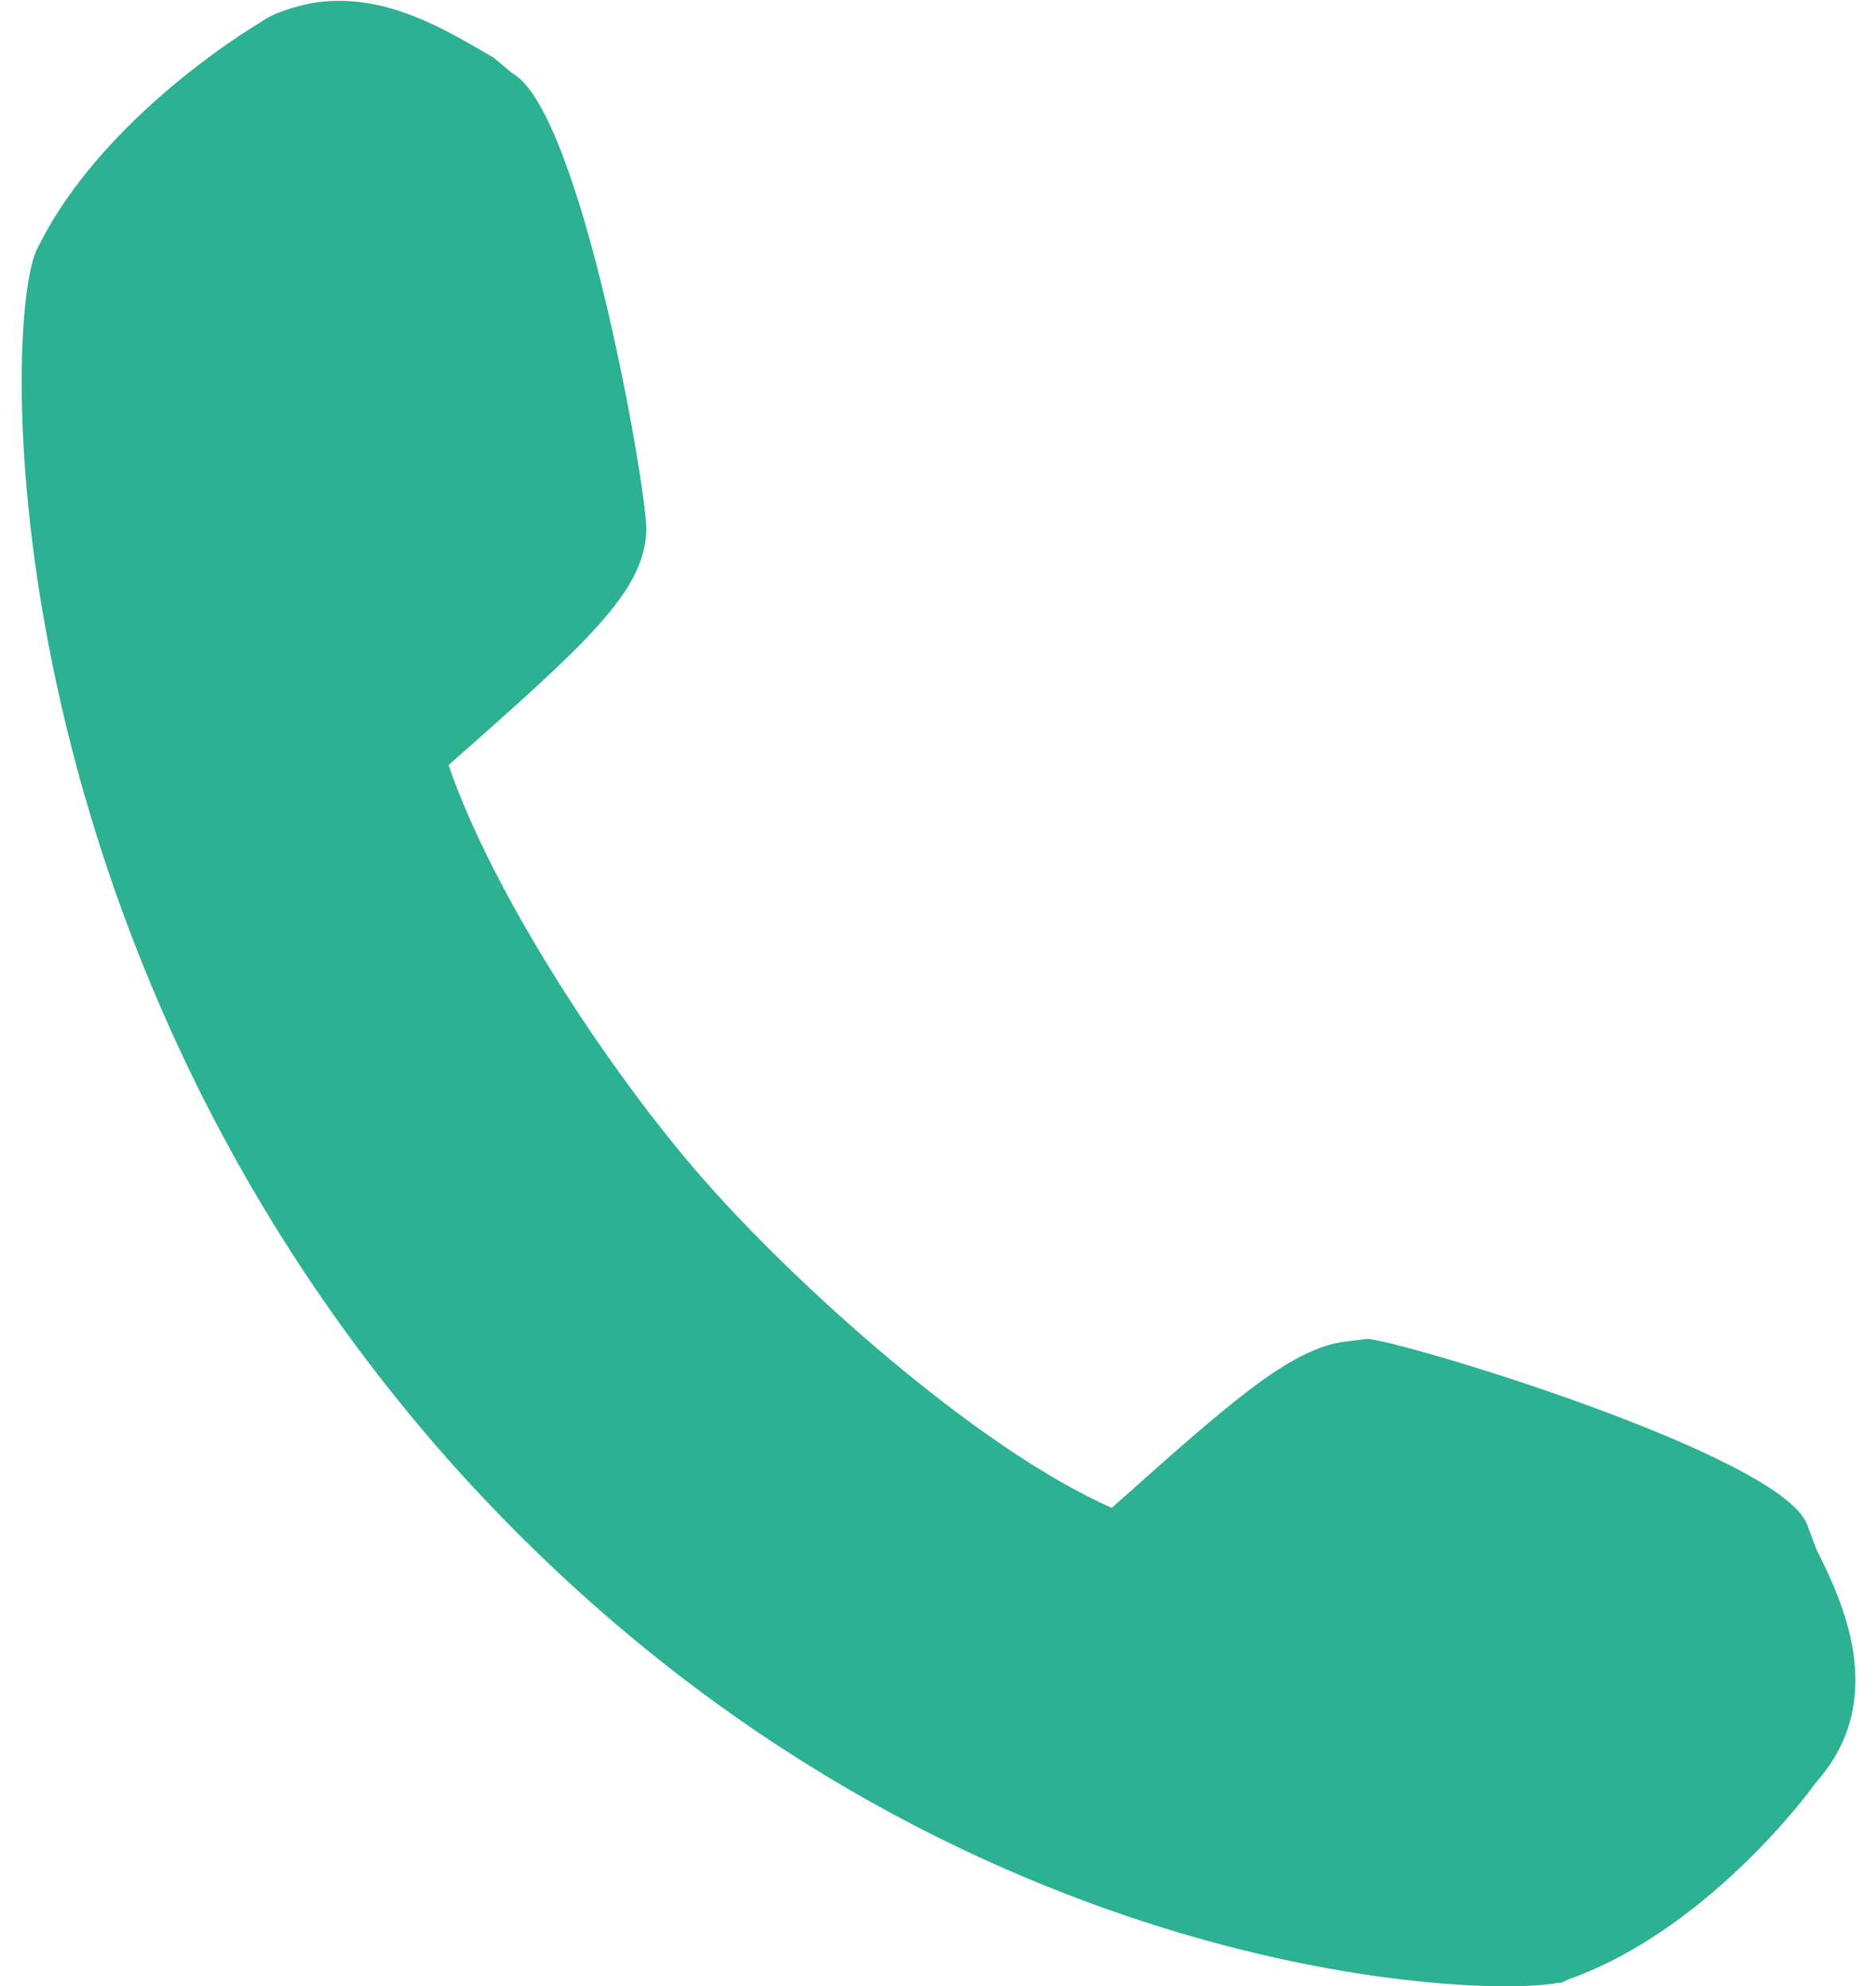
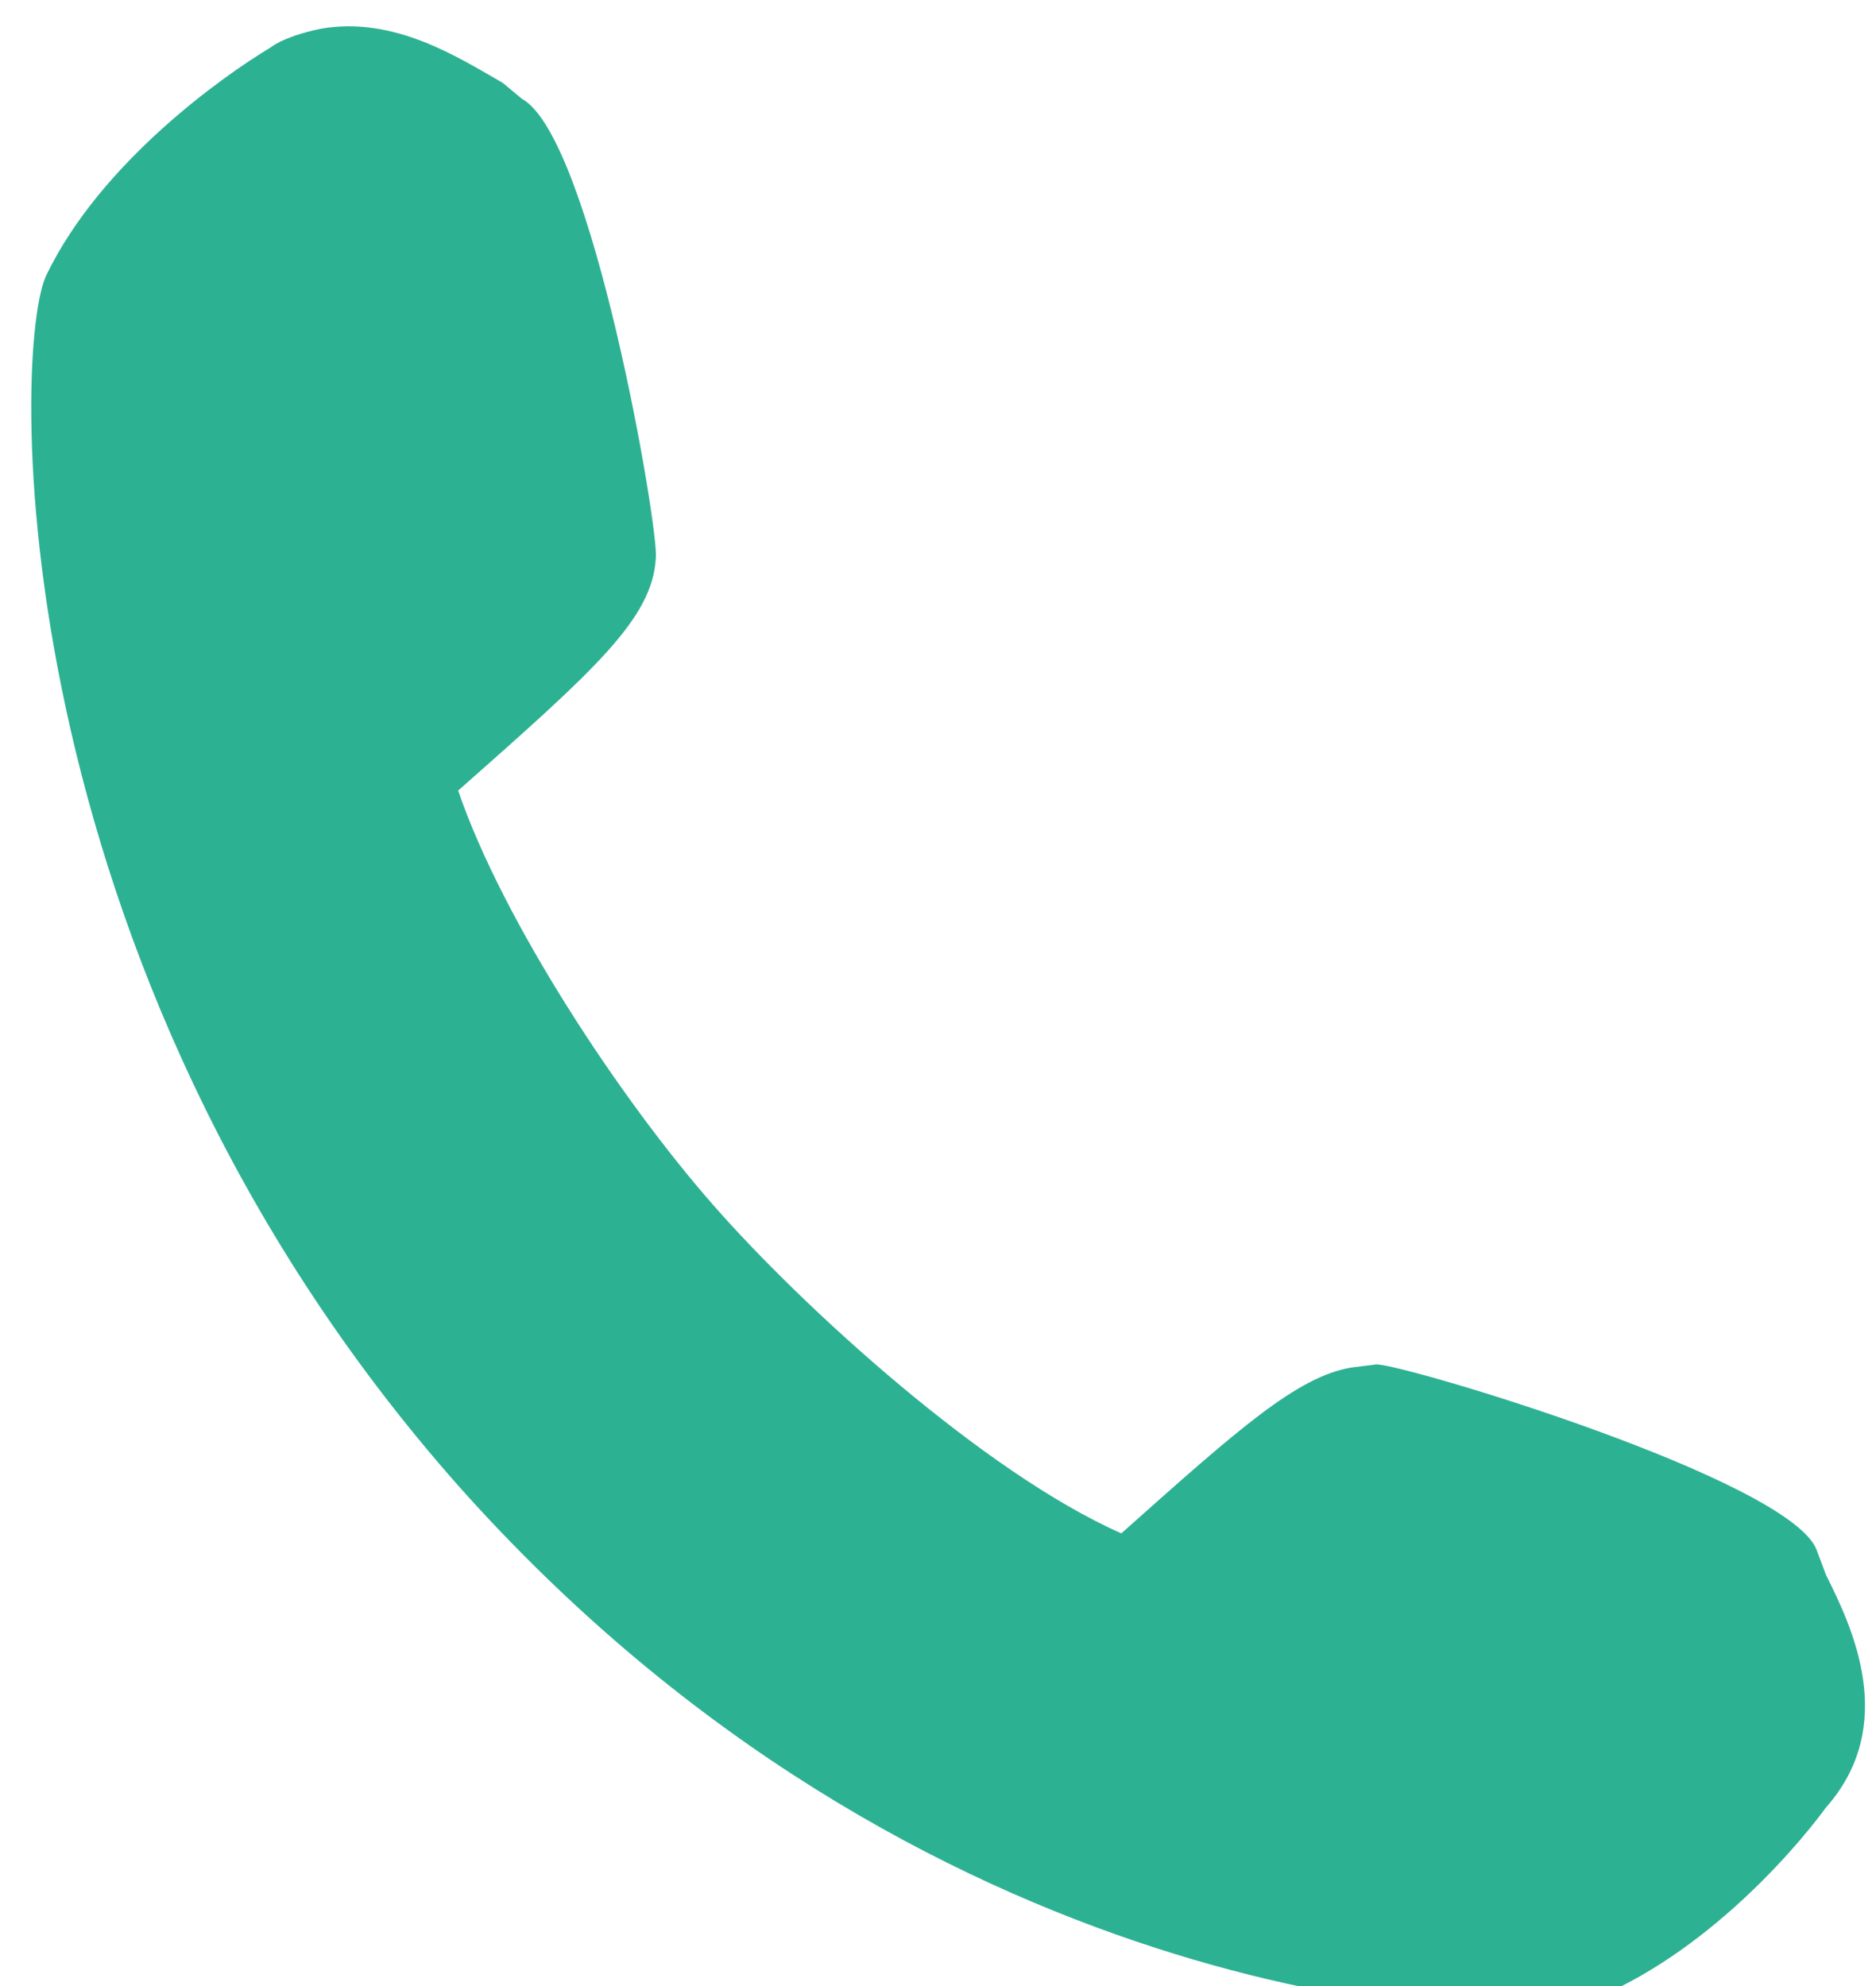
<svg xmlns="http://www.w3.org/2000/svg" xml:space="preserve" width="17px" height="18px" version="1.1" shape-rendering="geometricPrecision" text-rendering="geometricPrecision" image-rendering="optimizeQuality" fill-rule="evenodd" clip-rule="evenodd" viewBox="0 0 5750 6230">
  <g id="Layer_x0020_1">
-     <path fill="#2DB193" fill-rule="nonzero" d="M5630 4860l-30 -80c-90,-220 -1290,-580 -1380,-580l-80 10c-170,30 -350,190 -720,520 -430,-190 -1000,-710 -1280,-1030 -290,-330 -660,-890 -800,-1300 430,-380 610,-540 620,-730 10,-90 -200,-1320 -420,-1440l-60 -50c-140,-80 -340,-210 -570,-170 -50,10 -120,30 -160,60 -150,90 -530,360 -700,710 -110,210 -160,2160 1290,3800 1450,1630 3220,1690 3480,1640l10 0 20 -10c370,-130 670,-470 780,-620 230,-260 80,-570 0,-730z" />
+     <path fill="#2DB193" fill-rule="nonzero" d="M5630 4860c-90,-220 -1290,-580 -1380,-580l-80 10c-170,30 -350,190 -720,520 -430,-190 -1000,-710 -1280,-1030 -290,-330 -660,-890 -800,-1300 430,-380 610,-540 620,-730 10,-90 -200,-1320 -420,-1440l-60 -50c-140,-80 -340,-210 -570,-170 -50,10 -120,30 -160,60 -150,90 -530,360 -700,710 -110,210 -160,2160 1290,3800 1450,1630 3220,1690 3480,1640l10 0 20 -10c370,-130 670,-470 780,-620 230,-260 80,-570 0,-730z" />
  </g>
</svg>